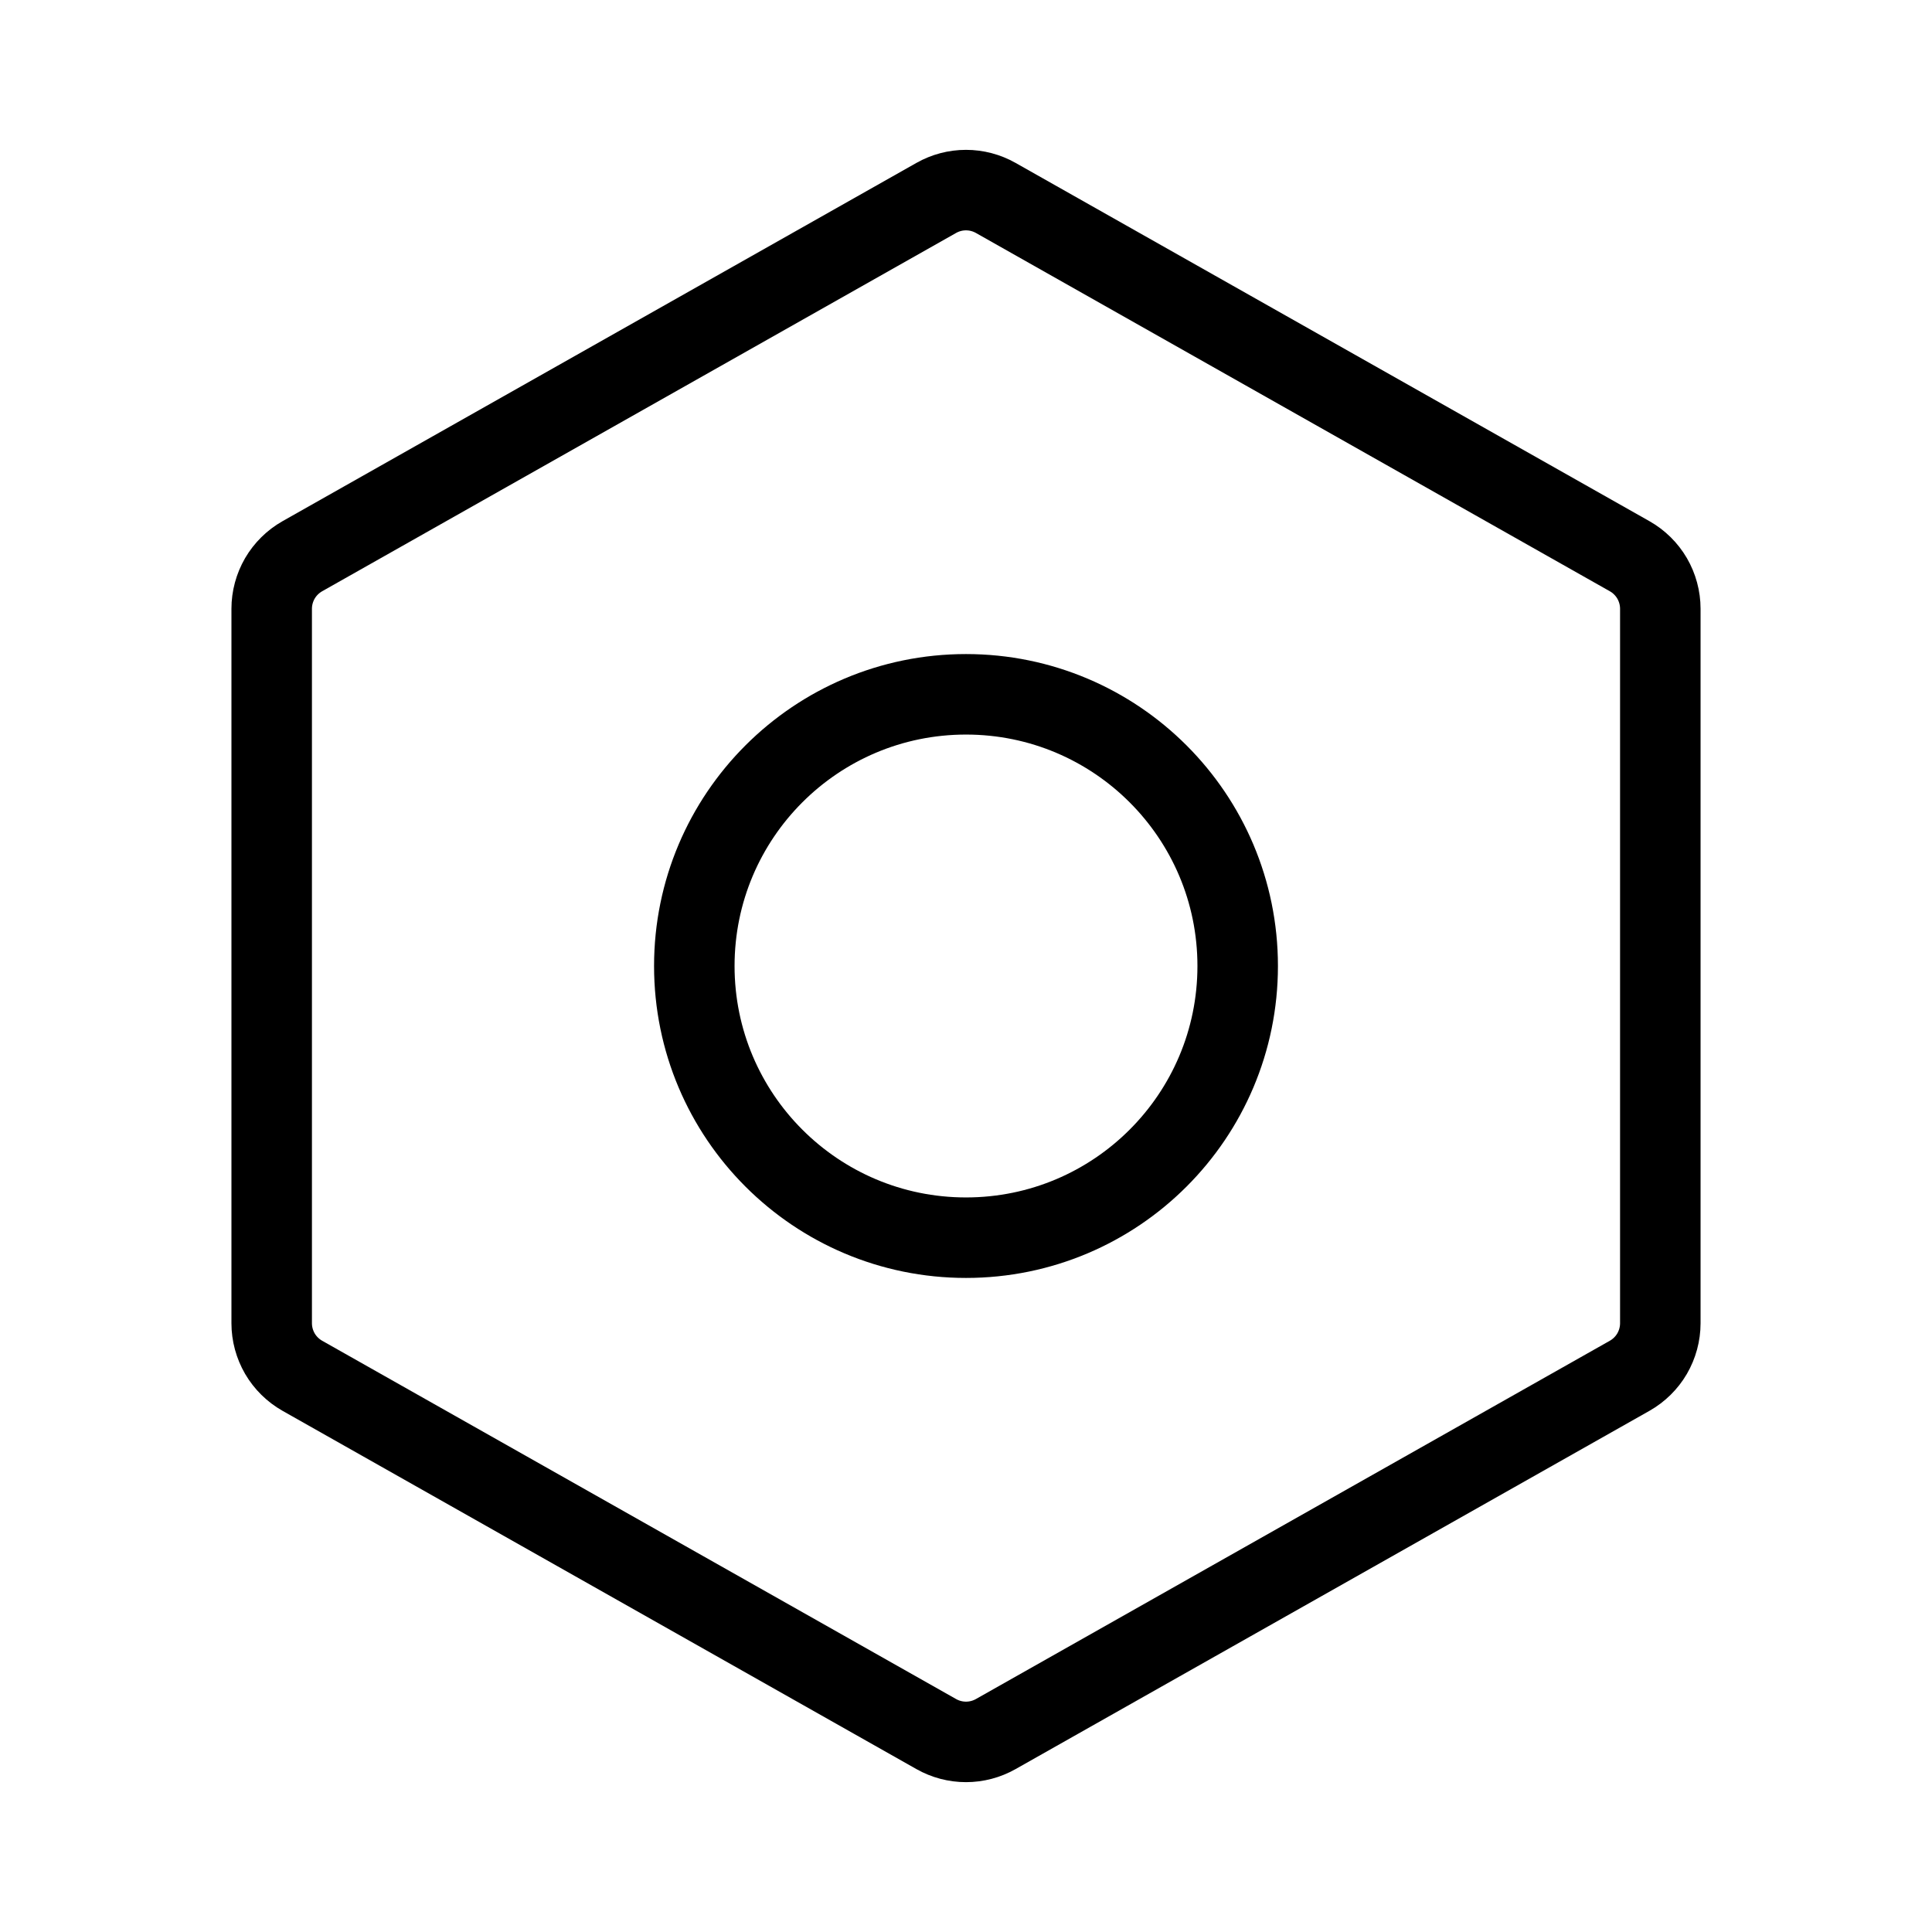
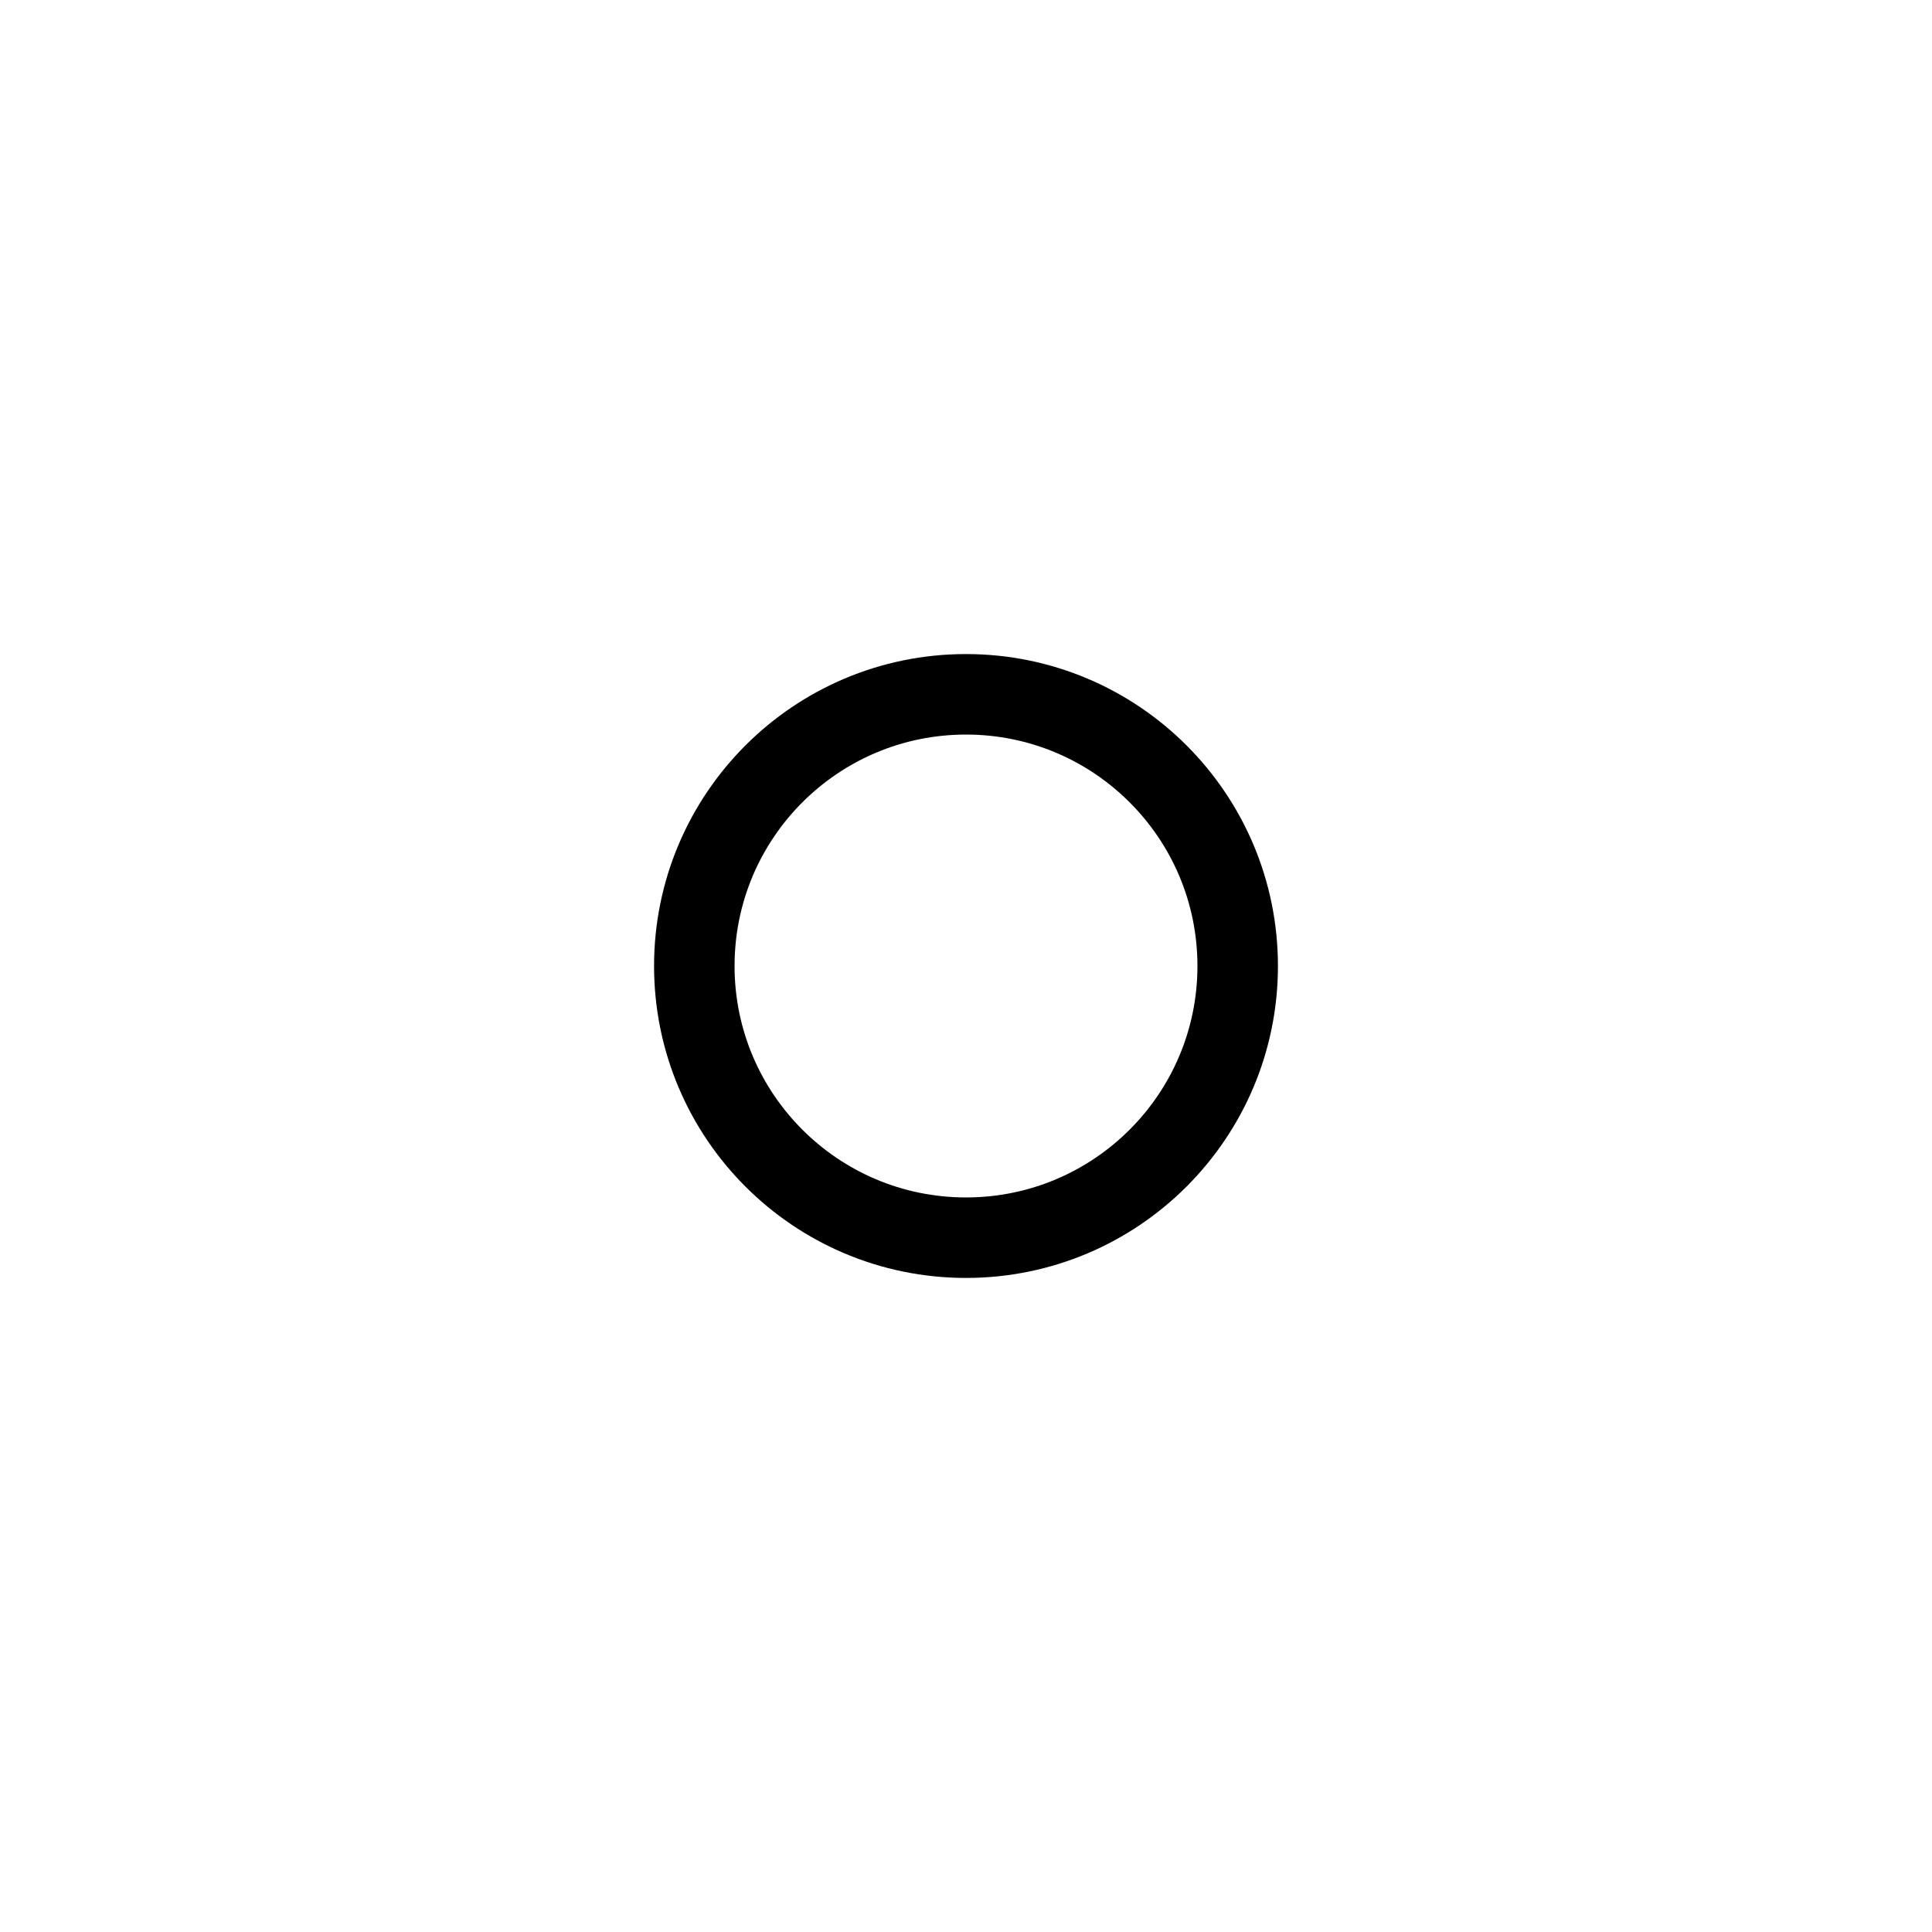
<svg xmlns="http://www.w3.org/2000/svg" width="48" height="48" viewBox="0 0 48 48" fill="none">
-   <path d="M41.25 32.875V15.125C41.25 14.86 41.179 14.599 41.046 14.369C40.912 14.14 40.719 13.95 40.488 13.819L24.738 4.917C24.513 4.79 24.259 4.723 24 4.723C23.741 4.723 23.487 4.79 23.262 4.917L7.512 13.819C7.281 13.95 7.088 14.14 6.954 14.369C6.821 14.599 6.75 14.86 6.75 15.125V32.875C6.75 33.14 6.821 33.401 6.954 33.631C7.088 33.86 7.281 34.05 7.512 34.181L23.262 43.083C23.487 43.21 23.741 43.277 24 43.277C24.259 43.277 24.513 43.21 24.738 43.083L40.488 34.181C40.719 34.05 40.912 33.86 41.046 33.631C41.179 33.401 41.25 33.14 41.25 32.875V32.875Z" stroke="black" stroke-width="2" stroke-linecap="round" stroke-linejoin="round" />
  <path d="M24 30.75C27.728 30.75 30.75 27.728 30.75 24C30.75 20.272 27.728 17.25 24 17.25C20.272 17.25 17.25 20.272 17.25 24C17.25 27.728 20.272 30.75 24 30.75Z" stroke="black" stroke-width="2" stroke-linecap="round" stroke-linejoin="round" />
</svg>